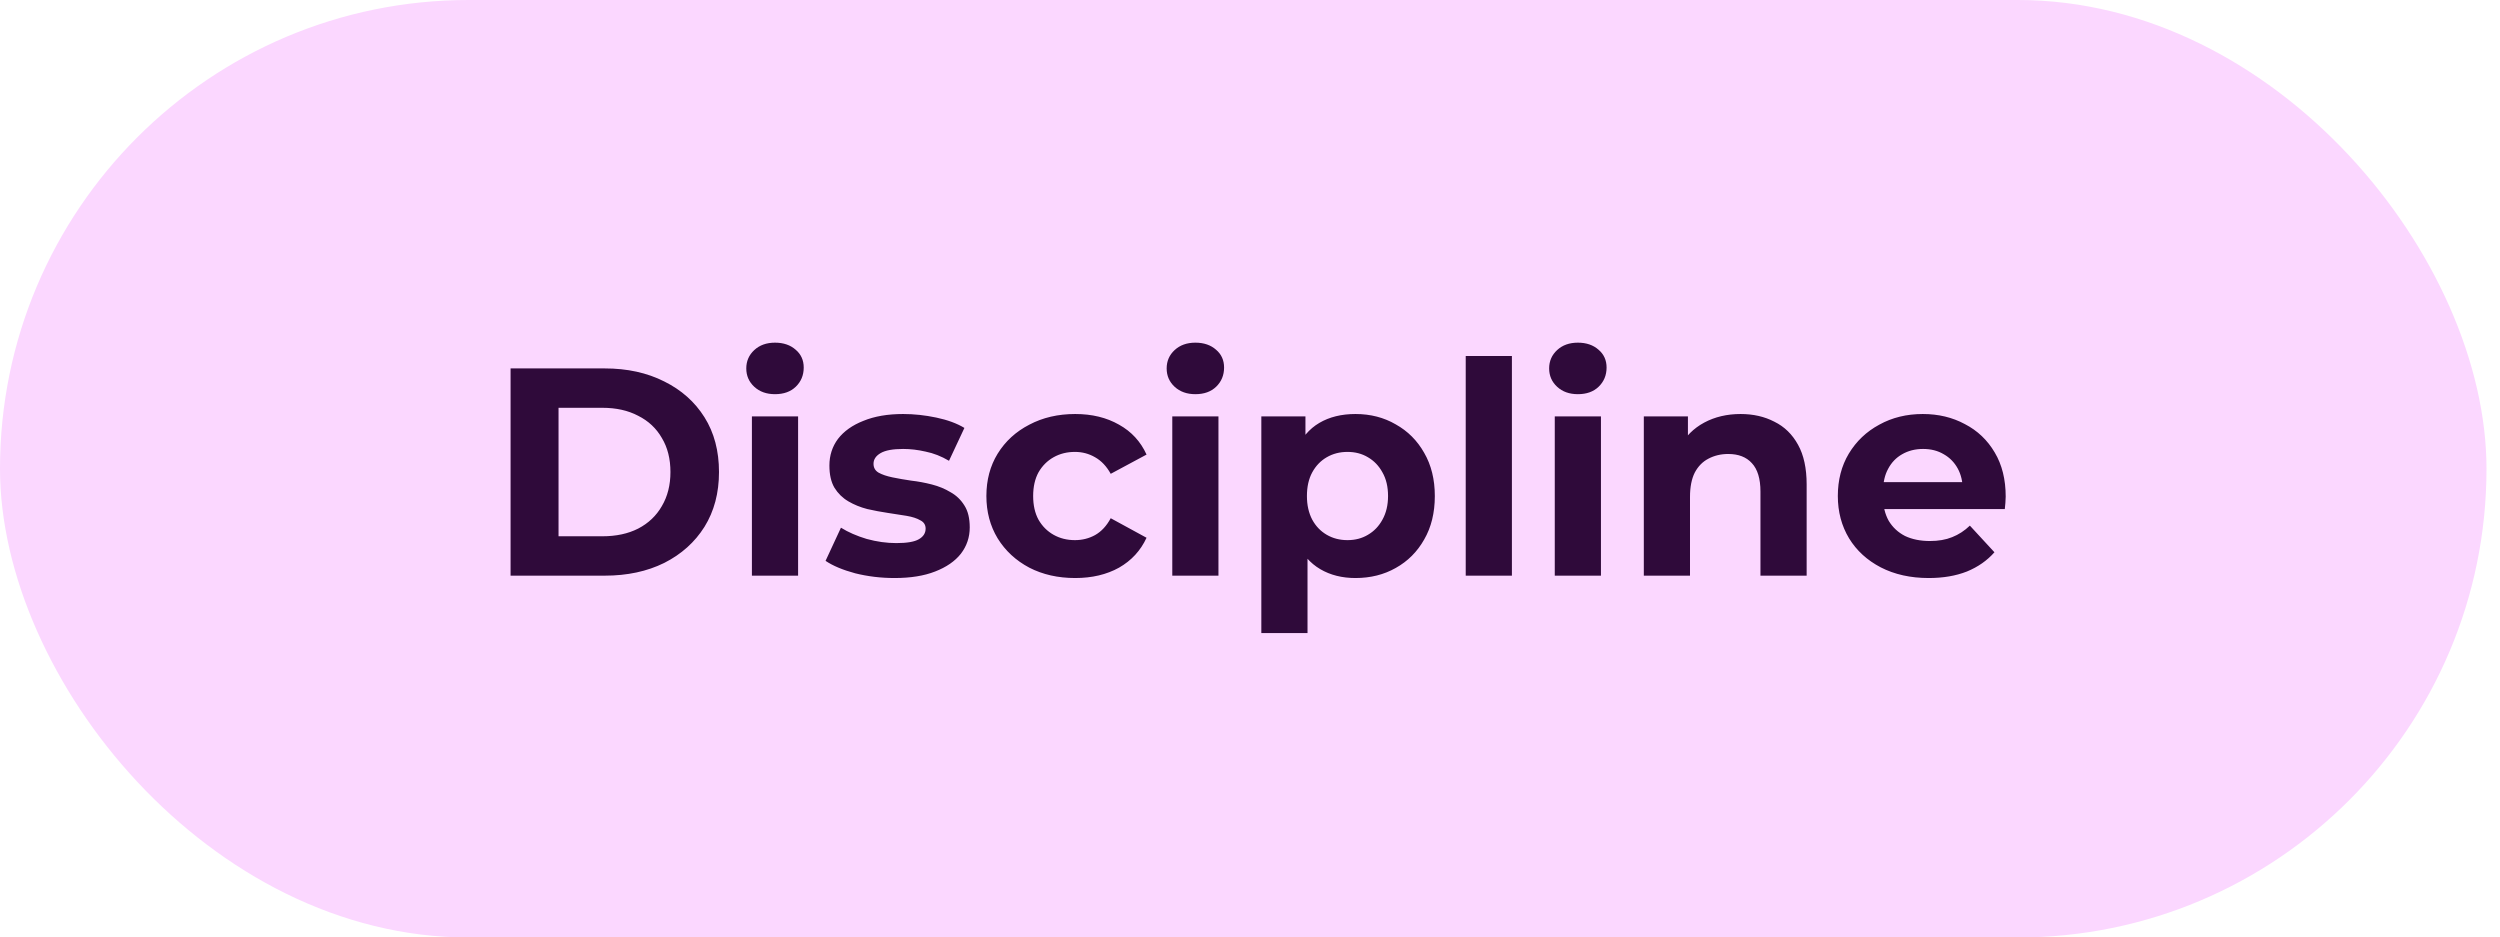
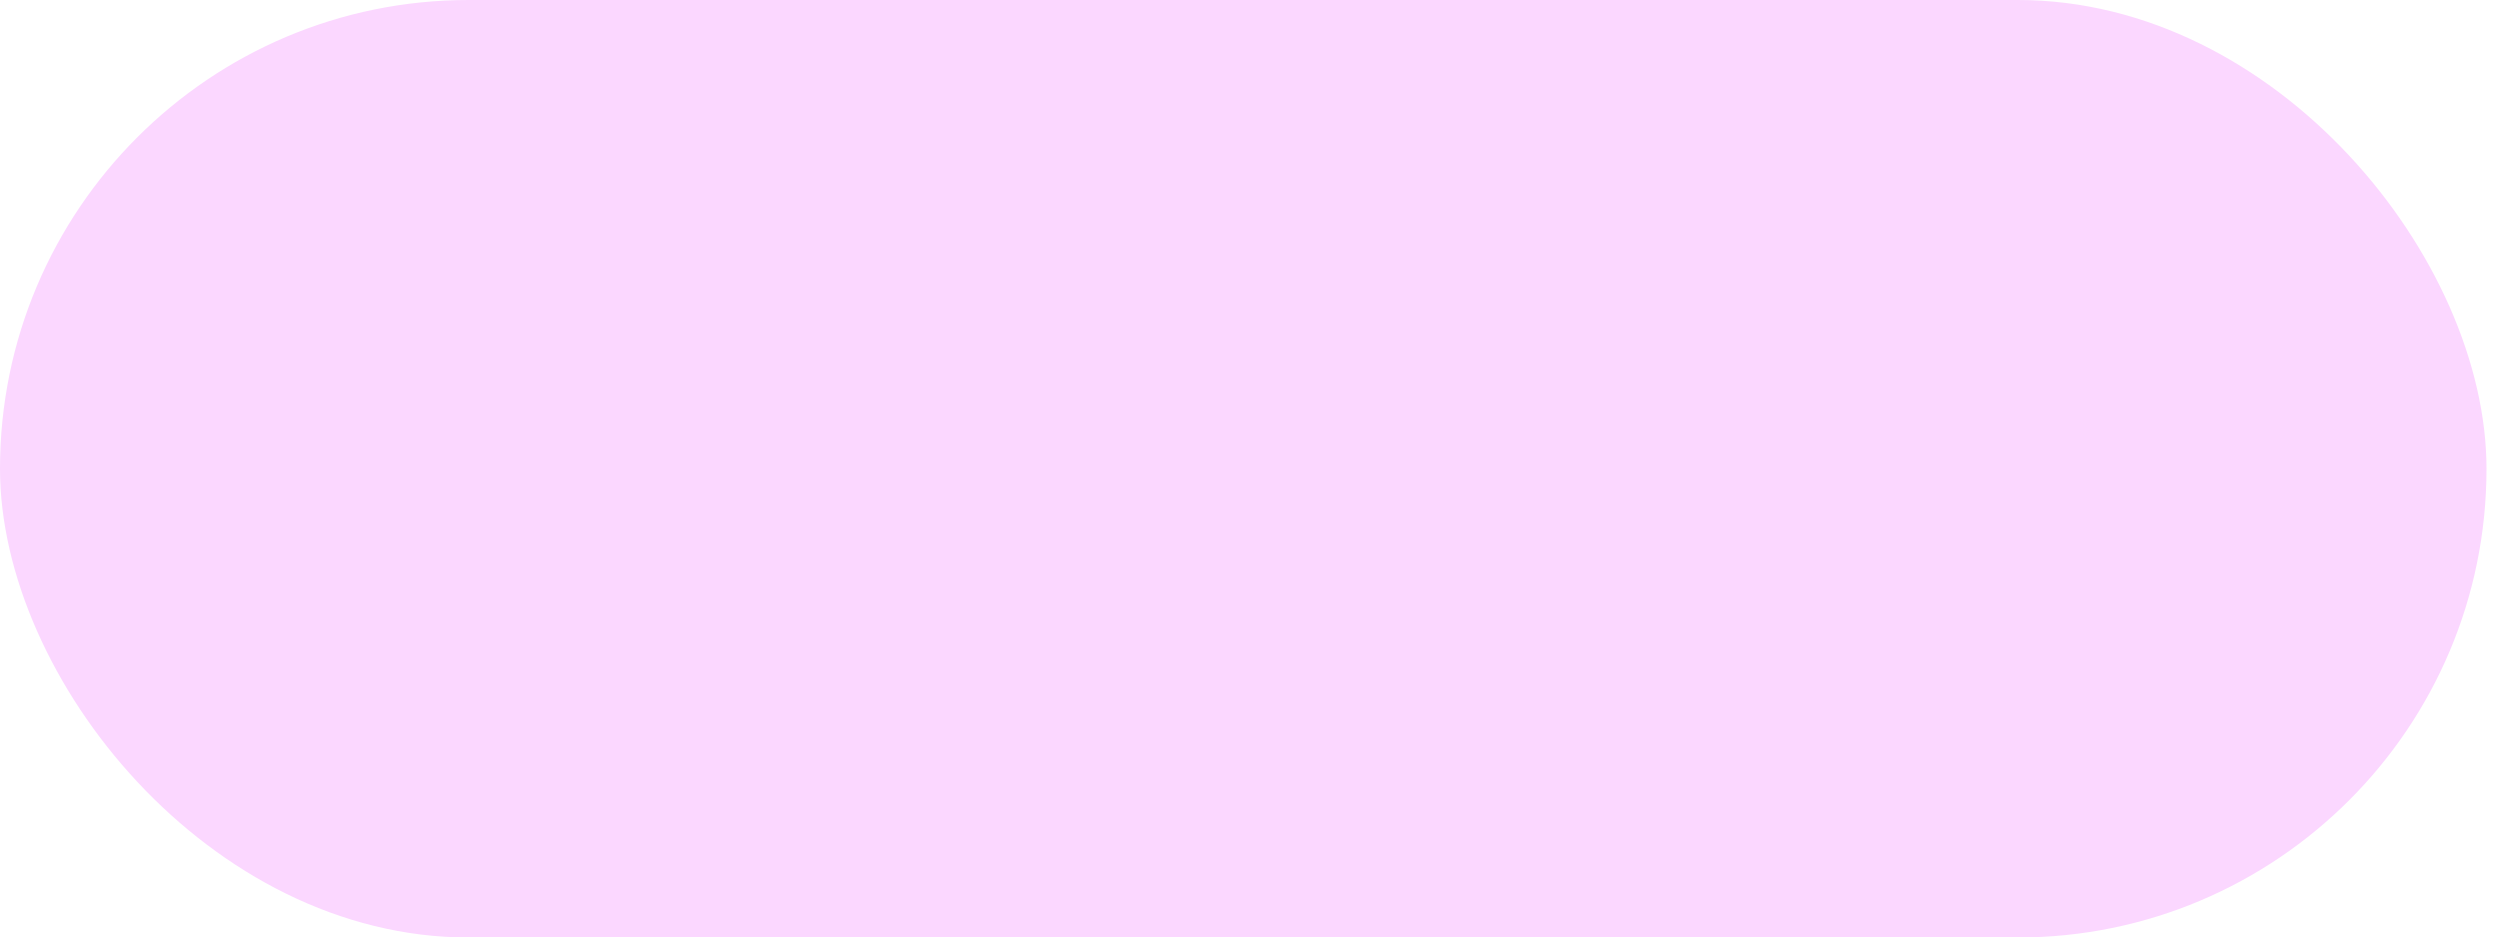
<svg xmlns="http://www.w3.org/2000/svg" width="152" height="57" viewBox="0 0 152 57" fill="none">
  <rect width="151.179" height="57" rx="28.5" fill="#FBD7FF" />
-   <path d="M31.043 35V22.4H36.767C38.135 22.4 39.341 22.664 40.385 23.192C41.429 23.708 42.245 24.434 42.833 25.37C43.421 26.306 43.715 27.416 43.715 28.7C43.715 29.972 43.421 31.082 42.833 32.03C42.245 32.966 41.429 33.698 40.385 34.226C39.341 34.742 38.135 35 36.767 35H31.043ZM33.959 32.606H36.623C37.463 32.606 38.189 32.45 38.801 32.138C39.425 31.814 39.905 31.358 40.241 30.77C40.589 30.182 40.763 29.492 40.763 28.7C40.763 27.896 40.589 27.206 40.241 26.63C39.905 26.042 39.425 25.592 38.801 25.28C38.189 24.956 37.463 24.794 36.623 24.794H33.959V32.606ZM45.716 35V25.316H48.524V35H45.716ZM47.12 23.966C46.604 23.966 46.184 23.816 45.86 23.516C45.536 23.216 45.374 22.844 45.374 22.4C45.374 21.956 45.536 21.584 45.86 21.284C46.184 20.984 46.604 20.834 47.12 20.834C47.636 20.834 48.056 20.978 48.38 21.266C48.704 21.542 48.866 21.902 48.866 22.346C48.866 22.814 48.704 23.204 48.38 23.516C48.068 23.816 47.648 23.966 47.12 23.966ZM54.388 35.144C53.56 35.144 52.762 35.048 51.994 34.856C51.238 34.652 50.638 34.4 50.194 34.1L51.13 32.084C51.574 32.36 52.096 32.588 52.696 32.768C53.308 32.936 53.908 33.02 54.496 33.02C55.144 33.02 55.6 32.942 55.864 32.786C56.14 32.63 56.278 32.414 56.278 32.138C56.278 31.91 56.17 31.742 55.954 31.634C55.75 31.514 55.474 31.424 55.126 31.364C54.778 31.304 54.394 31.244 53.974 31.184C53.566 31.124 53.152 31.046 52.732 30.95C52.312 30.842 51.928 30.686 51.58 30.482C51.232 30.278 50.95 30.002 50.734 29.654C50.53 29.306 50.428 28.856 50.428 28.304C50.428 27.692 50.602 27.152 50.95 26.684C51.31 26.216 51.826 25.85 52.498 25.586C53.17 25.31 53.974 25.172 54.91 25.172C55.57 25.172 56.242 25.244 56.926 25.388C57.61 25.532 58.18 25.742 58.636 26.018L57.7 28.016C57.232 27.74 56.758 27.554 56.278 27.458C55.81 27.35 55.354 27.296 54.91 27.296C54.286 27.296 53.83 27.38 53.542 27.548C53.254 27.716 53.11 27.932 53.11 28.196C53.11 28.436 53.212 28.616 53.416 28.736C53.632 28.856 53.914 28.952 54.262 29.024C54.61 29.096 54.988 29.162 55.396 29.222C55.816 29.27 56.236 29.348 56.656 29.456C57.076 29.564 57.454 29.72 57.79 29.924C58.138 30.116 58.42 30.386 58.636 30.734C58.852 31.07 58.96 31.514 58.96 32.066C58.96 32.666 58.78 33.2 58.42 33.668C58.06 34.124 57.538 34.484 56.854 34.748C56.182 35.012 55.36 35.144 54.388 35.144ZM65.373 35.144C64.329 35.144 63.398 34.934 62.583 34.514C61.767 34.082 61.124 33.488 60.657 32.732C60.2 31.976 59.972 31.118 59.972 30.158C59.972 29.186 60.2 28.328 60.657 27.584C61.124 26.828 61.767 26.24 62.583 25.82C63.398 25.388 64.329 25.172 65.373 25.172C66.392 25.172 67.281 25.388 68.037 25.82C68.793 26.24 69.35 26.846 69.71 27.638L67.532 28.808C67.281 28.352 66.963 28.016 66.579 27.8C66.207 27.584 65.799 27.476 65.355 27.476C64.874 27.476 64.442 27.584 64.058 27.8C63.675 28.016 63.368 28.322 63.141 28.718C62.925 29.114 62.816 29.594 62.816 30.158C62.816 30.722 62.925 31.202 63.141 31.598C63.368 31.994 63.675 32.3 64.058 32.516C64.442 32.732 64.874 32.84 65.355 32.84C65.799 32.84 66.207 32.738 66.579 32.534C66.963 32.318 67.281 31.976 67.532 31.508L69.71 32.696C69.35 33.476 68.793 34.082 68.037 34.514C67.281 34.934 66.392 35.144 65.373 35.144ZM71.275 35V25.316H74.082V35H71.275ZM72.678 23.966C72.162 23.966 71.743 23.816 71.418 23.516C71.094 23.216 70.933 22.844 70.933 22.4C70.933 21.956 71.094 21.584 71.418 21.284C71.743 20.984 72.162 20.834 72.678 20.834C73.195 20.834 73.615 20.978 73.939 21.266C74.263 21.542 74.424 21.902 74.424 22.346C74.424 22.814 74.263 23.204 73.939 23.516C73.626 23.816 73.207 23.966 72.678 23.966ZM82.413 35.144C81.597 35.144 80.883 34.964 80.271 34.604C79.659 34.244 79.179 33.698 78.831 32.966C78.495 32.222 78.327 31.286 78.327 30.158C78.327 29.018 78.489 28.082 78.813 27.35C79.137 26.618 79.605 26.072 80.217 25.712C80.829 25.352 81.561 25.172 82.413 25.172C83.325 25.172 84.141 25.382 84.861 25.802C85.593 26.21 86.169 26.786 86.589 27.53C87.021 28.274 87.237 29.15 87.237 30.158C87.237 31.178 87.021 32.06 86.589 32.804C86.169 33.548 85.593 34.124 84.861 34.532C84.141 34.94 83.325 35.144 82.413 35.144ZM76.689 38.492V25.316H79.371V27.296L79.317 30.176L79.497 33.038V38.492H76.689ZM81.927 32.84C82.395 32.84 82.809 32.732 83.169 32.516C83.541 32.3 83.835 31.994 84.051 31.598C84.279 31.19 84.393 30.71 84.393 30.158C84.393 29.594 84.279 29.114 84.051 28.718C83.835 28.322 83.541 28.016 83.169 27.8C82.809 27.584 82.395 27.476 81.927 27.476C81.459 27.476 81.039 27.584 80.667 27.8C80.295 28.016 80.001 28.322 79.785 28.718C79.569 29.114 79.461 29.594 79.461 30.158C79.461 30.71 79.569 31.19 79.785 31.598C80.001 31.994 80.295 32.3 80.667 32.516C81.039 32.732 81.459 32.84 81.927 32.84ZM89.116 35V21.644H91.924V35H89.116ZM94.53 35V25.316L97.338 25.316V35H94.53ZM95.934 23.966C95.418 23.966 94.998 23.816 94.674 23.516C94.35 23.216 94.188 22.844 94.188 22.4C94.188 21.956 94.35 21.584 94.674 21.284C94.998 20.984 95.418 20.834 95.934 20.834C96.45 20.834 96.87 20.978 97.194 21.266C97.518 21.542 97.68 21.902 97.68 22.346C97.68 22.814 97.518 23.204 97.194 23.516C96.882 23.816 96.462 23.966 95.934 23.966ZM105.83 25.172C106.598 25.172 107.282 25.328 107.882 25.64C108.494 25.94 108.974 26.408 109.322 27.044C109.67 27.668 109.844 28.472 109.844 29.456V35H107.036V29.888C107.036 29.108 106.862 28.532 106.514 28.16C106.178 27.788 105.698 27.602 105.074 27.602C104.63 27.602 104.228 27.698 103.868 27.89C103.52 28.07 103.244 28.352 103.04 28.736C102.848 29.12 102.752 29.612 102.752 30.212V35H99.944V25.316H102.626V27.998L102.122 27.188C102.47 26.54 102.968 26.042 103.616 25.694C104.264 25.346 105.002 25.172 105.83 25.172ZM117.266 35.144C116.162 35.144 115.19 34.928 114.35 34.496C113.522 34.064 112.88 33.476 112.424 32.732C111.968 31.976 111.74 31.118 111.74 30.158C111.74 29.186 111.962 28.328 112.406 27.584C112.862 26.828 113.48 26.24 114.26 25.82C115.04 25.388 115.922 25.172 116.906 25.172C117.854 25.172 118.706 25.376 119.462 25.784C120.23 26.18 120.836 26.756 121.28 27.512C121.724 28.256 121.946 29.15 121.946 30.194C121.946 30.302 121.94 30.428 121.928 30.572C121.916 30.704 121.904 30.83 121.892 30.95H114.026V29.312H120.416L119.336 29.798C119.336 29.294 119.234 28.856 119.03 28.484C118.826 28.112 118.544 27.824 118.184 27.62C117.824 27.404 117.404 27.296 116.924 27.296C116.444 27.296 116.018 27.404 115.646 27.62C115.286 27.824 115.004 28.118 114.8 28.502C114.596 28.874 114.494 29.318 114.494 29.834V30.266C114.494 30.794 114.608 31.262 114.836 31.67C115.076 32.066 115.406 32.372 115.826 32.588C116.258 32.792 116.762 32.894 117.338 32.894C117.854 32.894 118.304 32.816 118.688 32.66C119.084 32.504 119.444 32.27 119.768 31.958L121.262 33.578C120.818 34.082 120.26 34.472 119.588 34.748C118.916 35.012 118.142 35.144 117.266 35.144Z" fill="#2F0A3A" />
</svg>